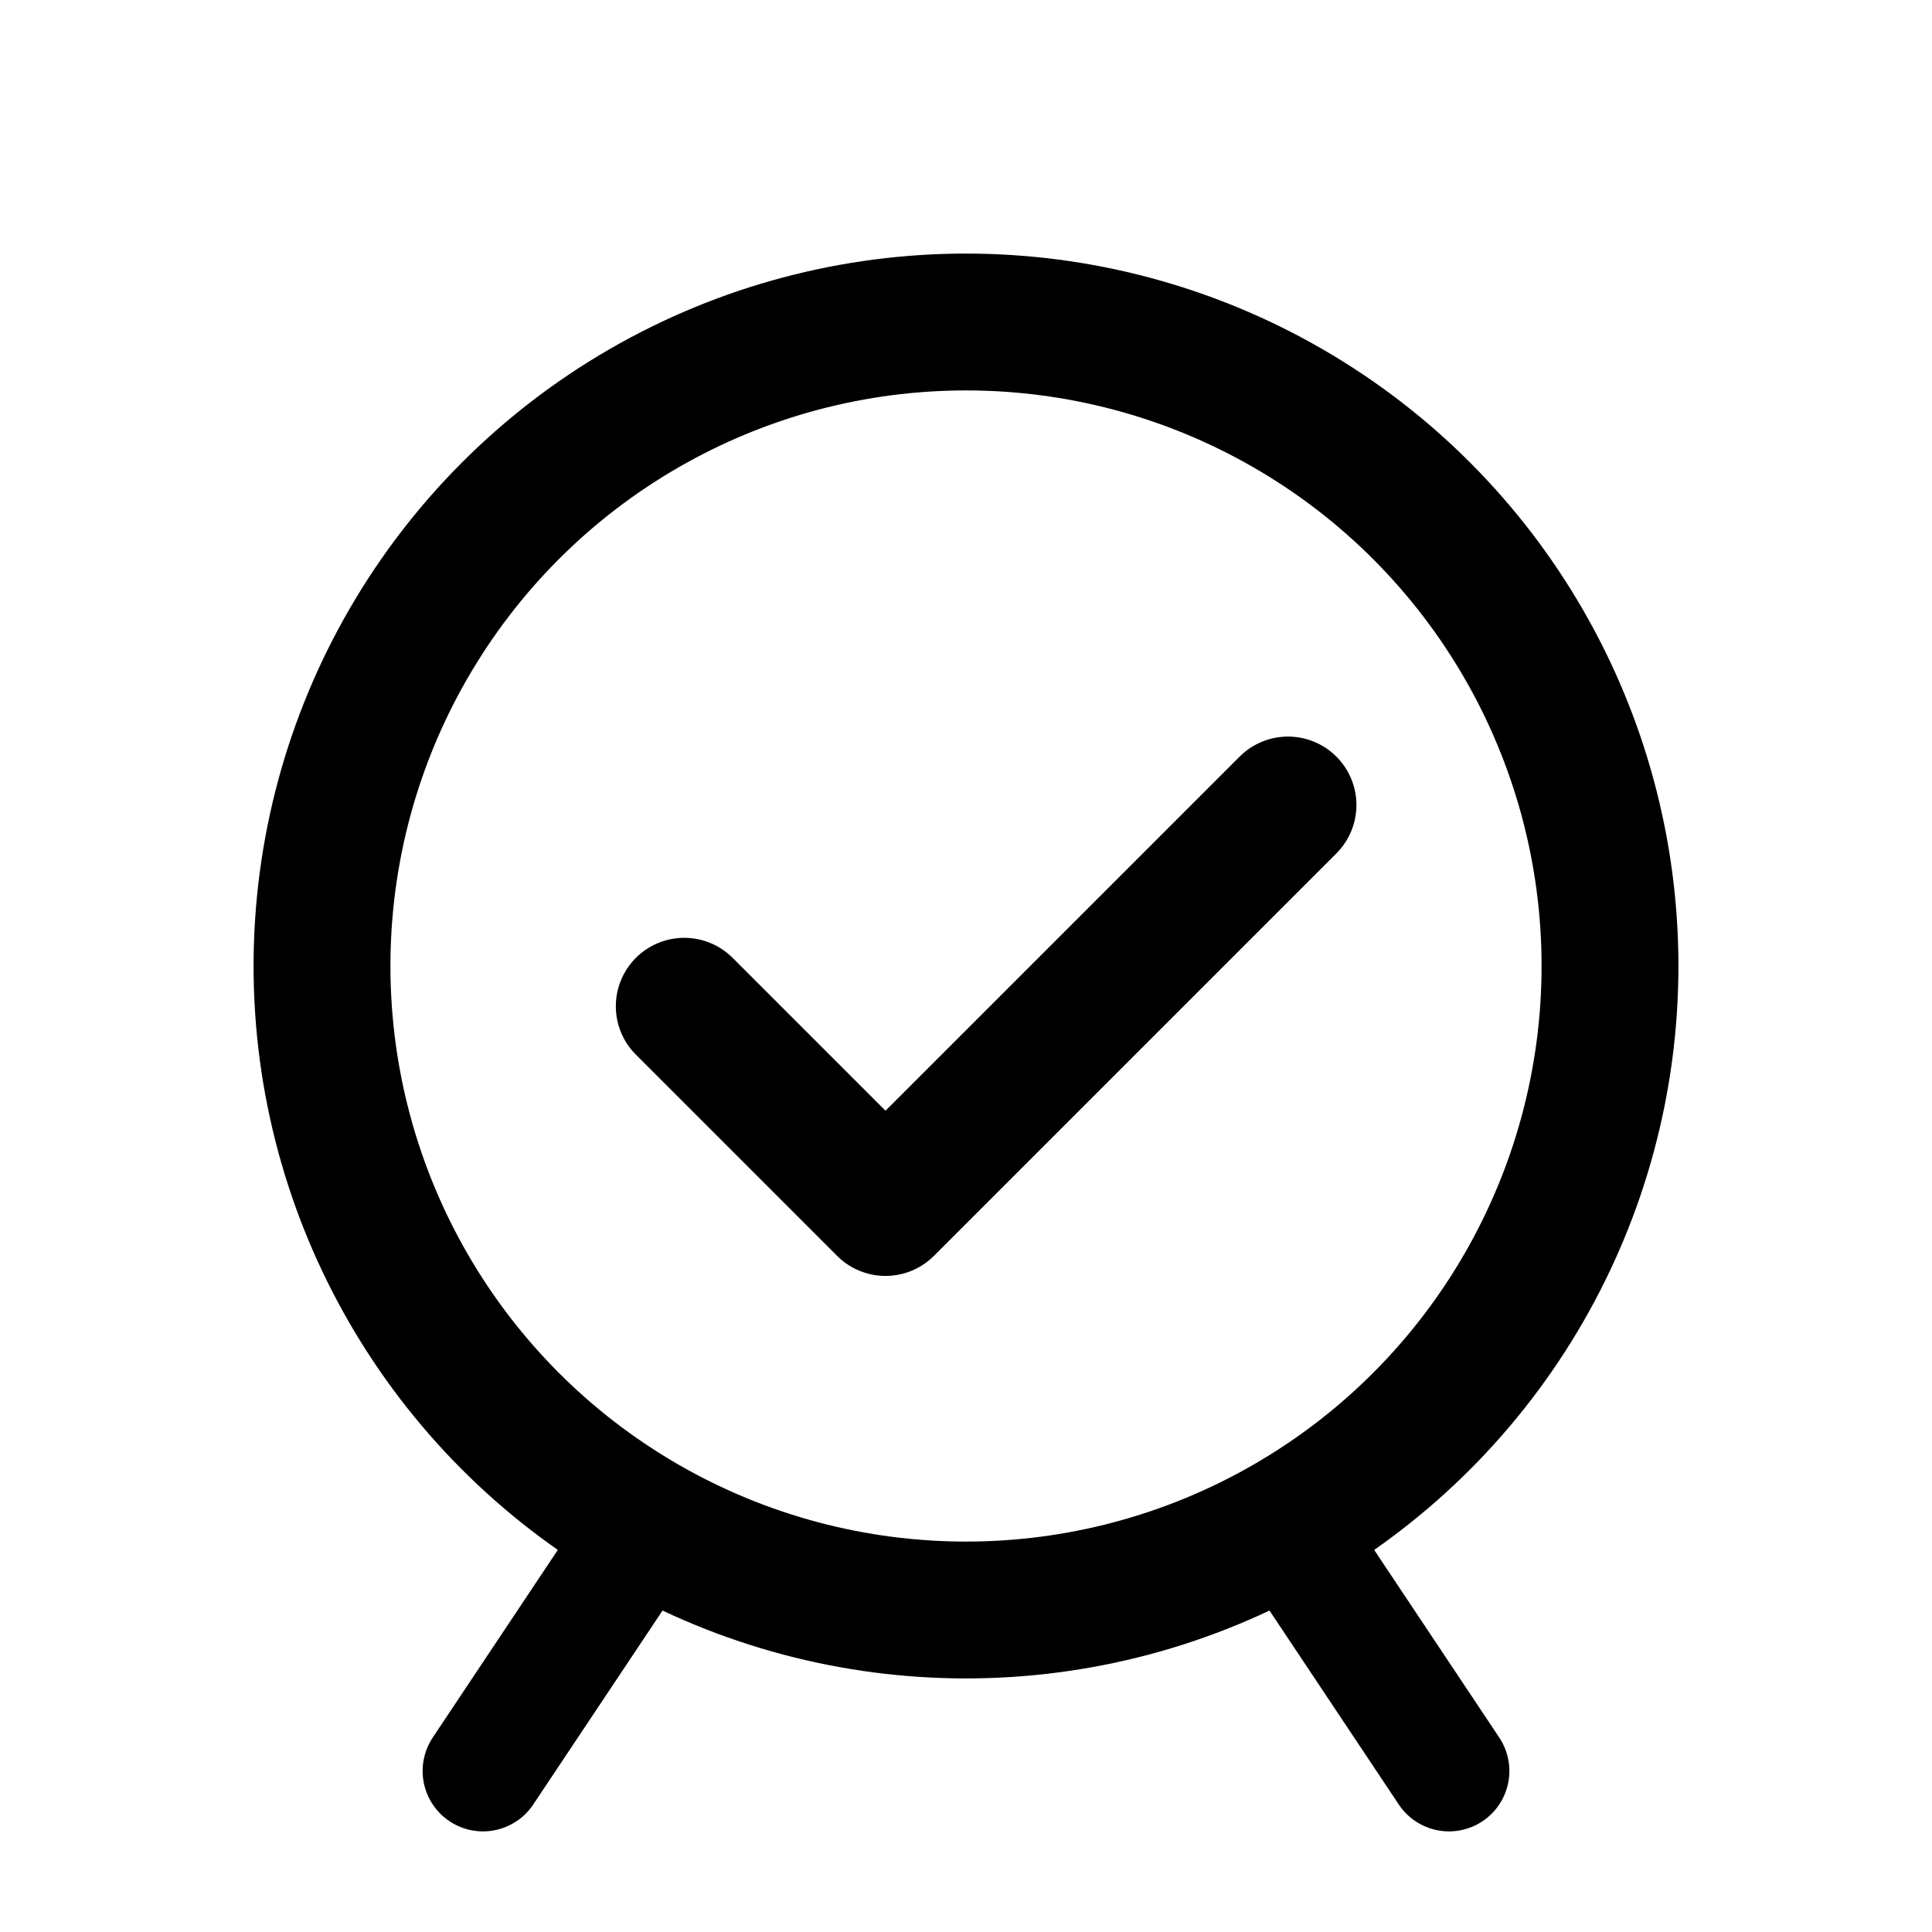
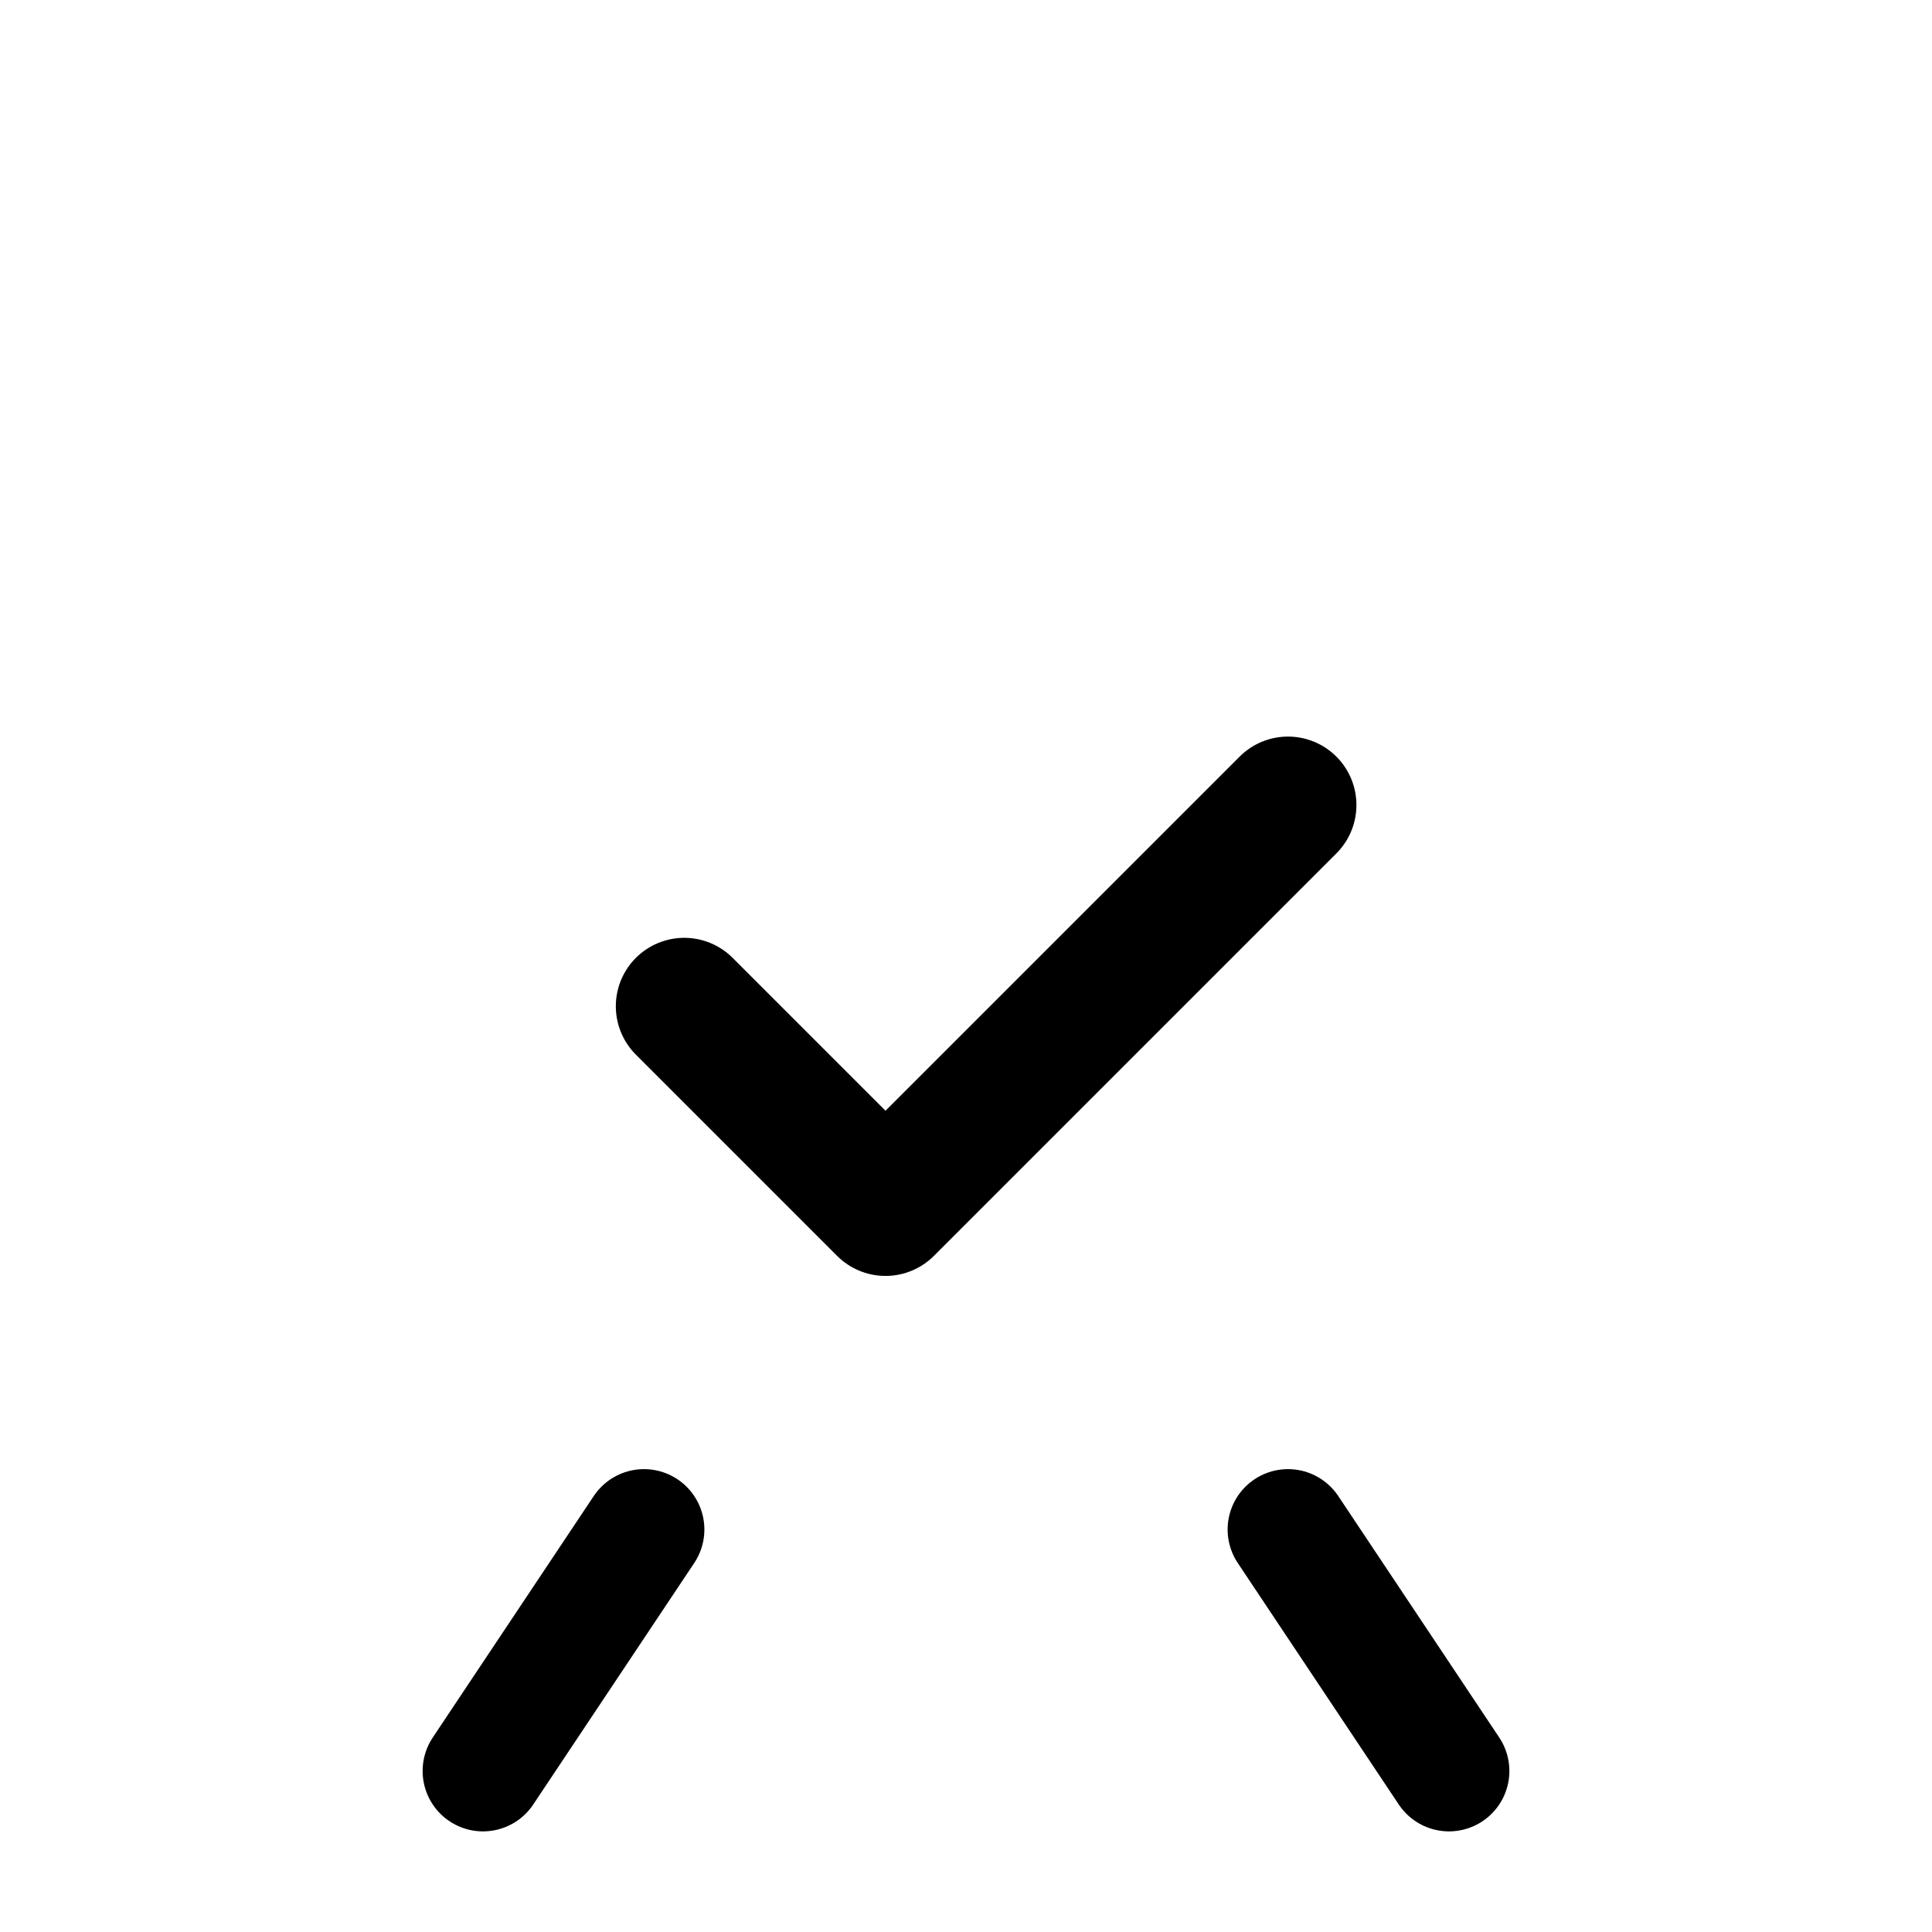
<svg xmlns="http://www.w3.org/2000/svg" viewBox="0 0 24 24" fill="none">
-   <circle cx="12" cy="12" r="8" stroke="currentColor" stroke-width="1.7" />
  <path d="M8.5 12.5l2.5 2.5 5-5" stroke="currentColor" stroke-width="1.7" stroke-linecap="round" stroke-linejoin="round" />
  <path d="M8 19l-2 3M16 19l2 3" stroke="currentColor" stroke-width="1.5" stroke-linecap="round" />
</svg>